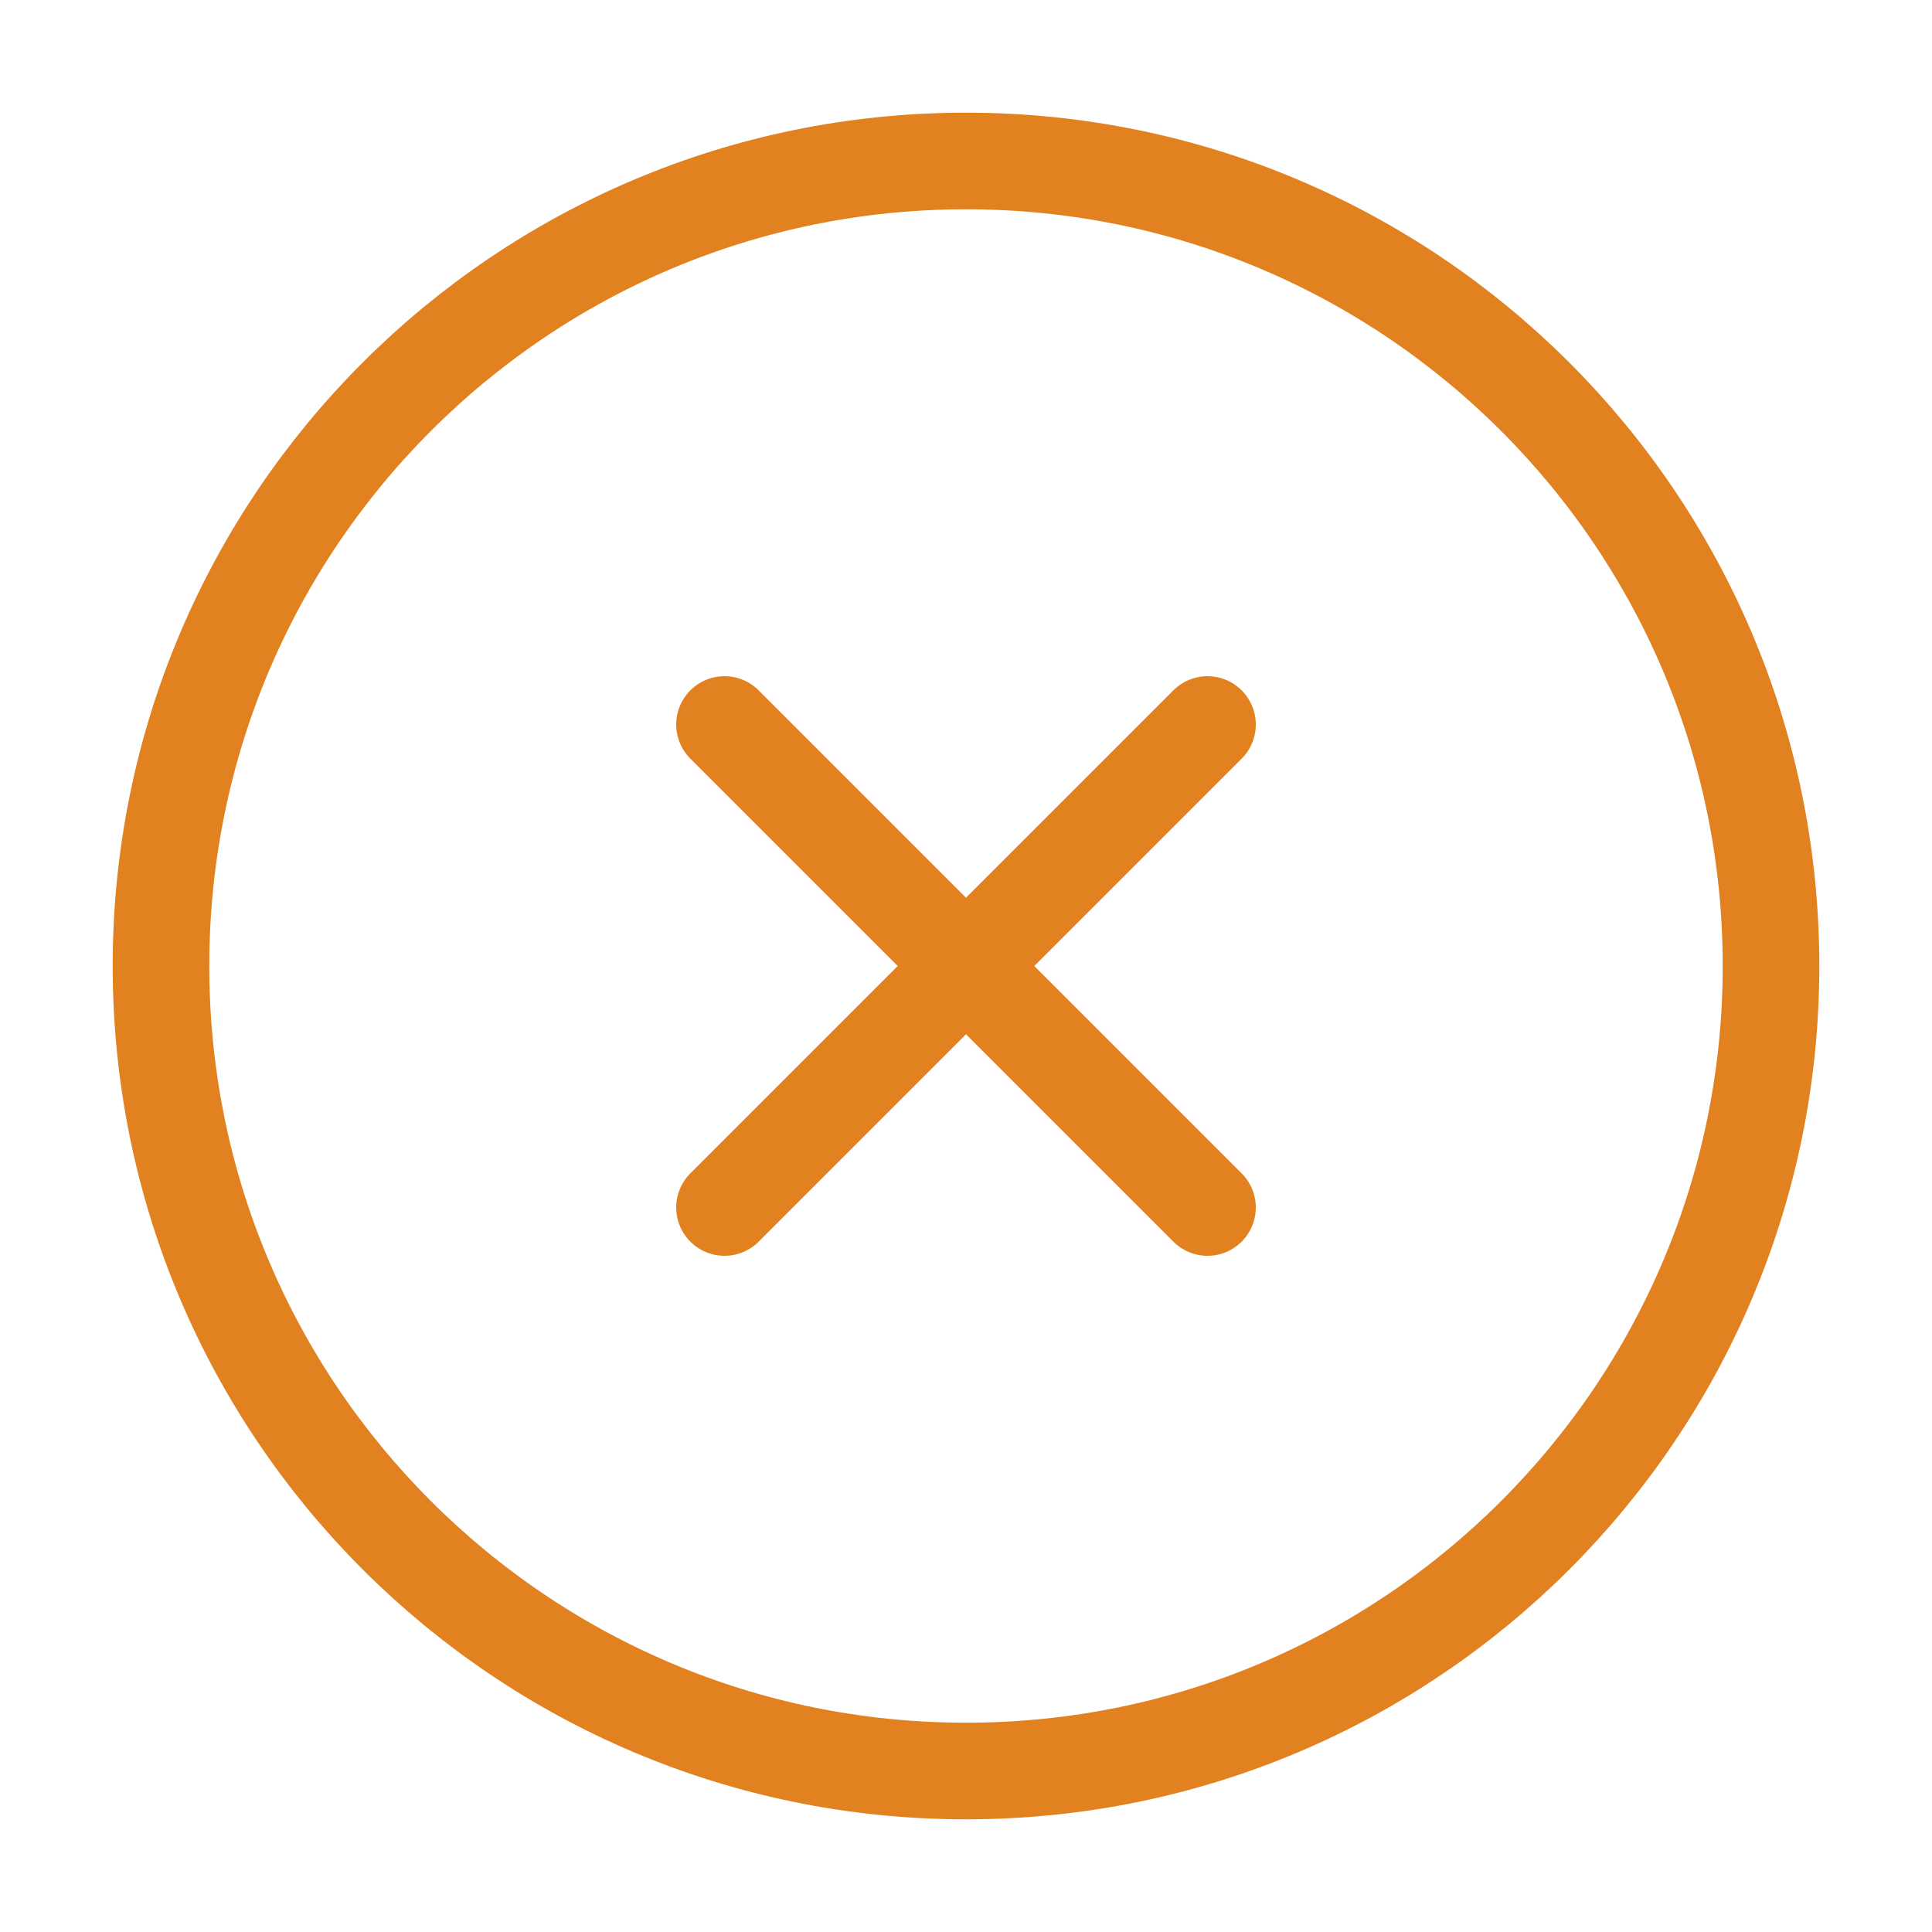
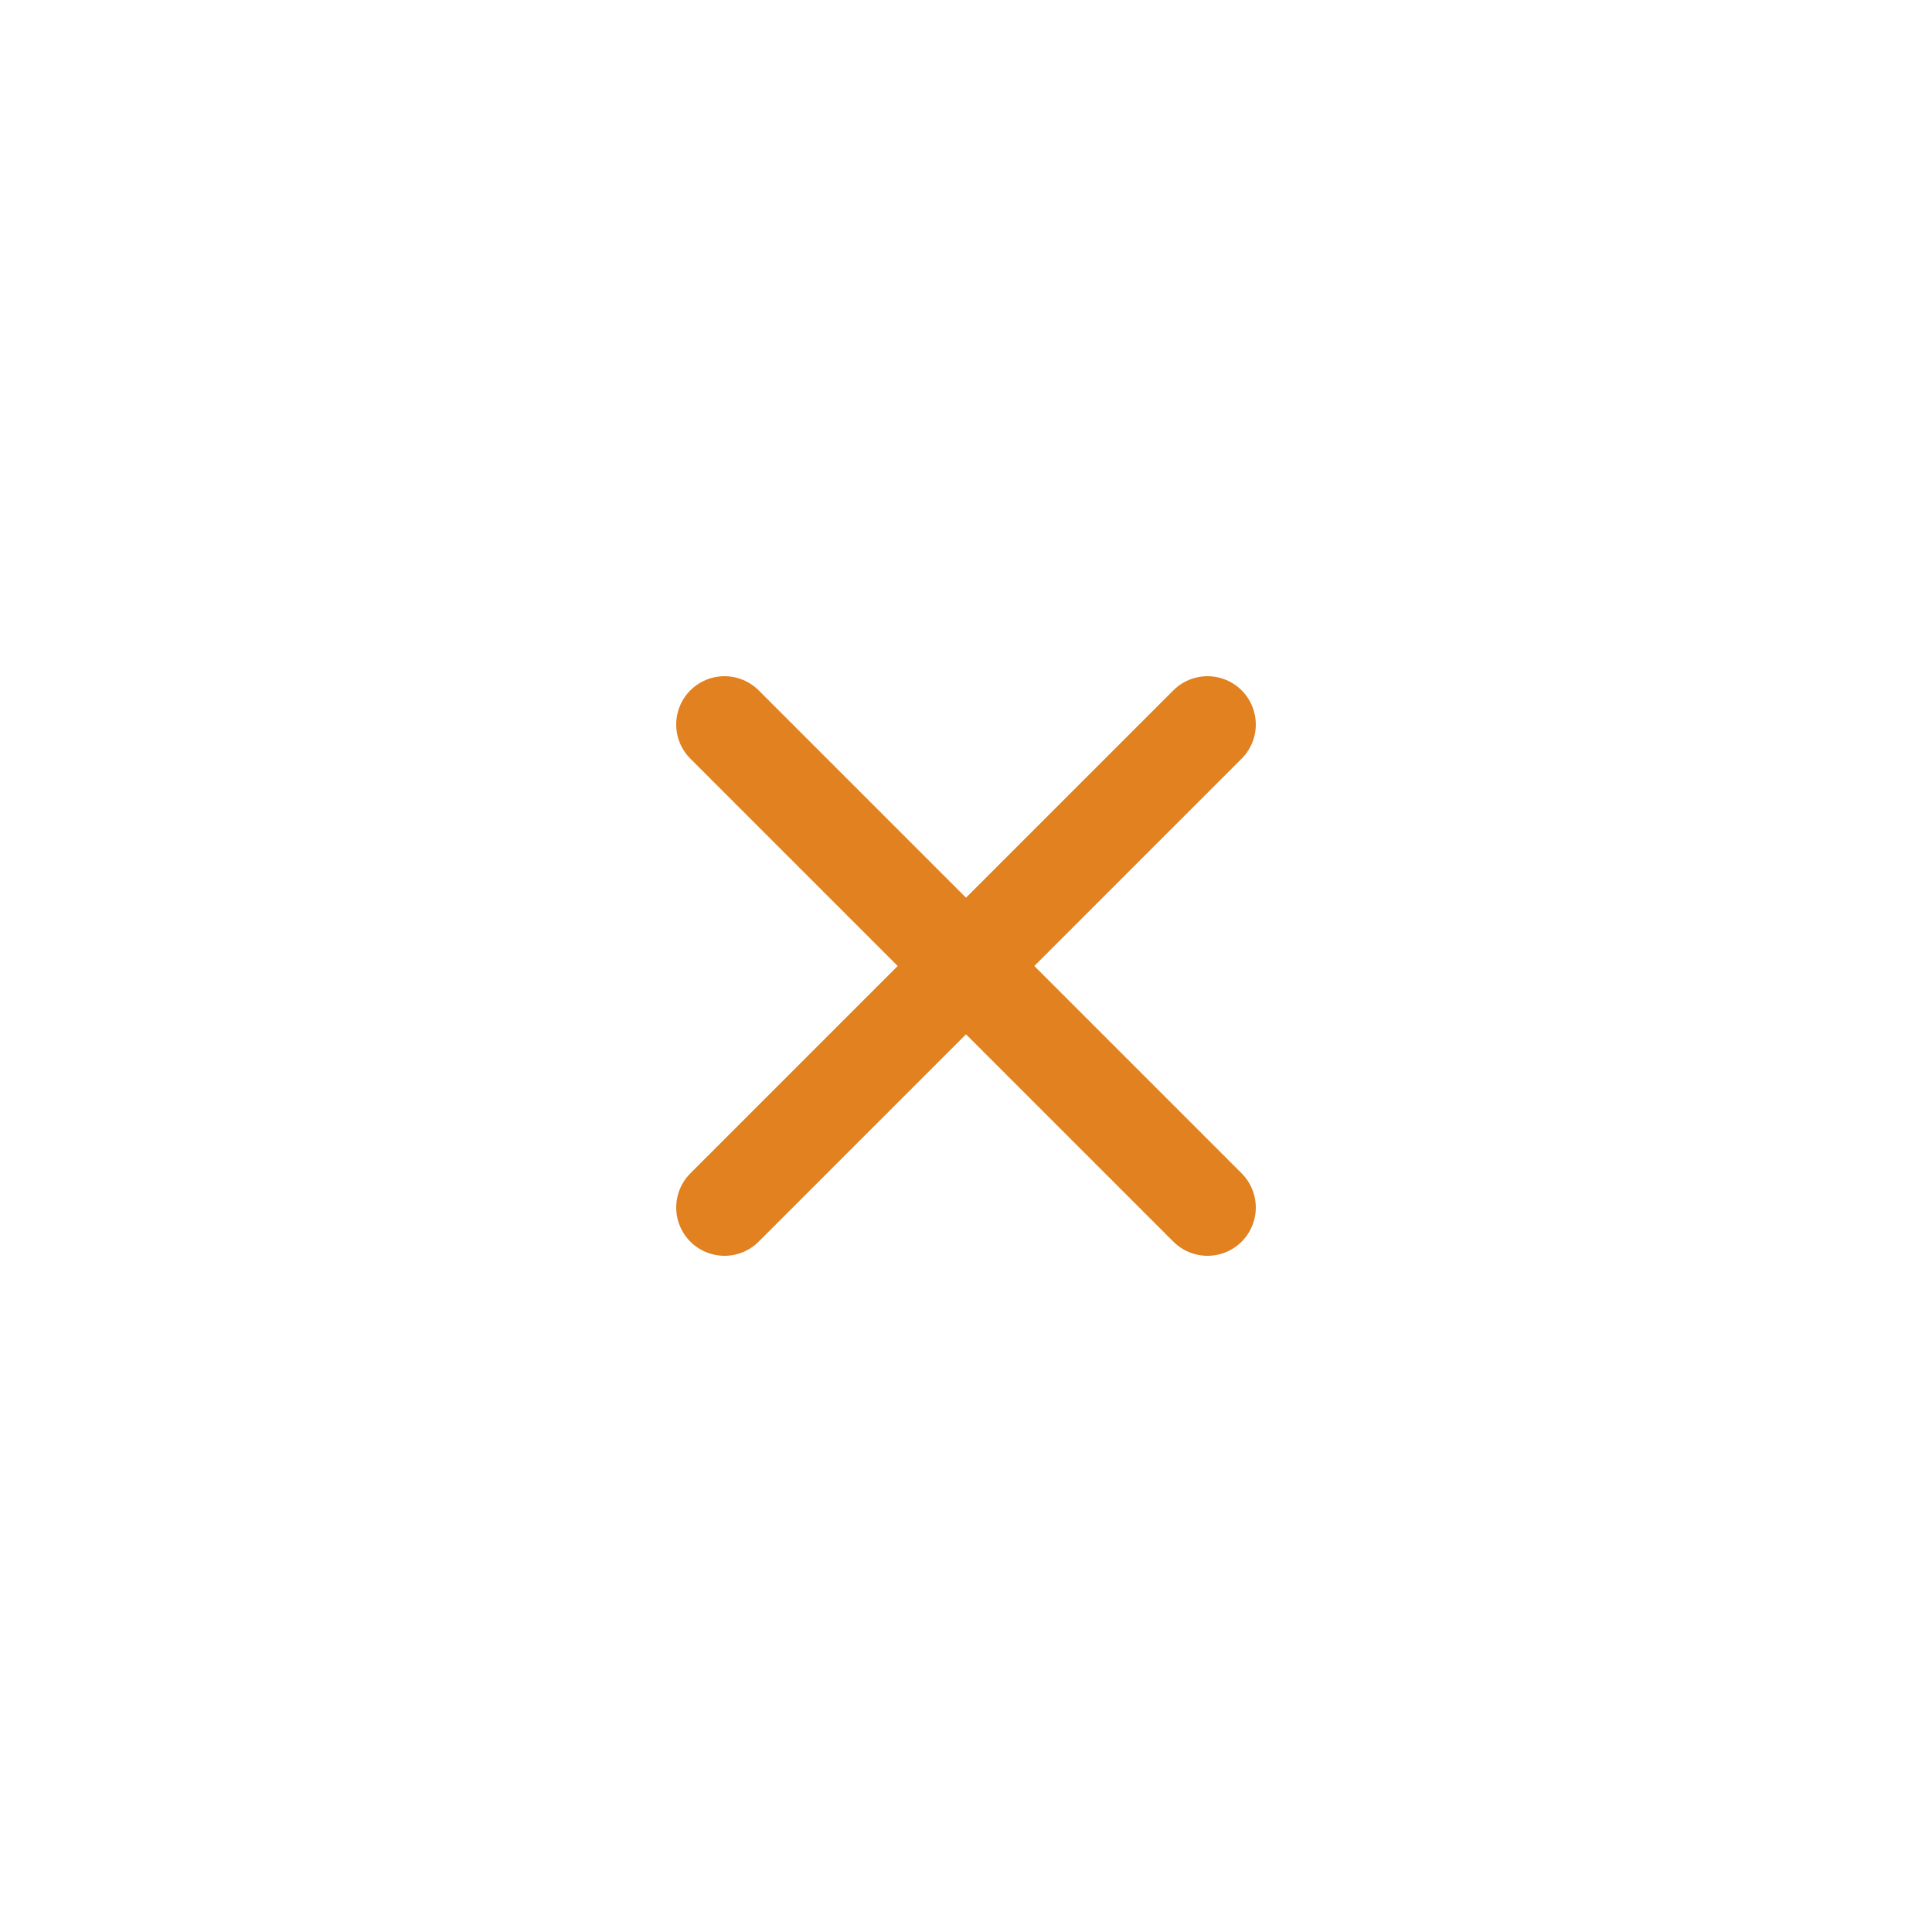
<svg xmlns="http://www.w3.org/2000/svg" width="40" height="40" viewBox="0 0 40 40" fill="none">
-   <path d="M20 36.667C29.205 36.667 36.667 29.205 36.667 20C36.667 10.795 29.205 3.333 20 3.333C10.795 3.333 3.333 10.795 3.333 20C3.333 29.205 10.795 36.667 20 36.667Z" stroke="#E18120" stroke-width="2" stroke-linecap="round" stroke-linejoin="round" />
  <path d="M25 15L15 25" stroke="#E18120" stroke-width="2" stroke-linecap="round" stroke-linejoin="round" />
  <path d="M15 15L25 25" stroke="#E18120" stroke-width="2" stroke-linecap="round" stroke-linejoin="round" />
</svg>